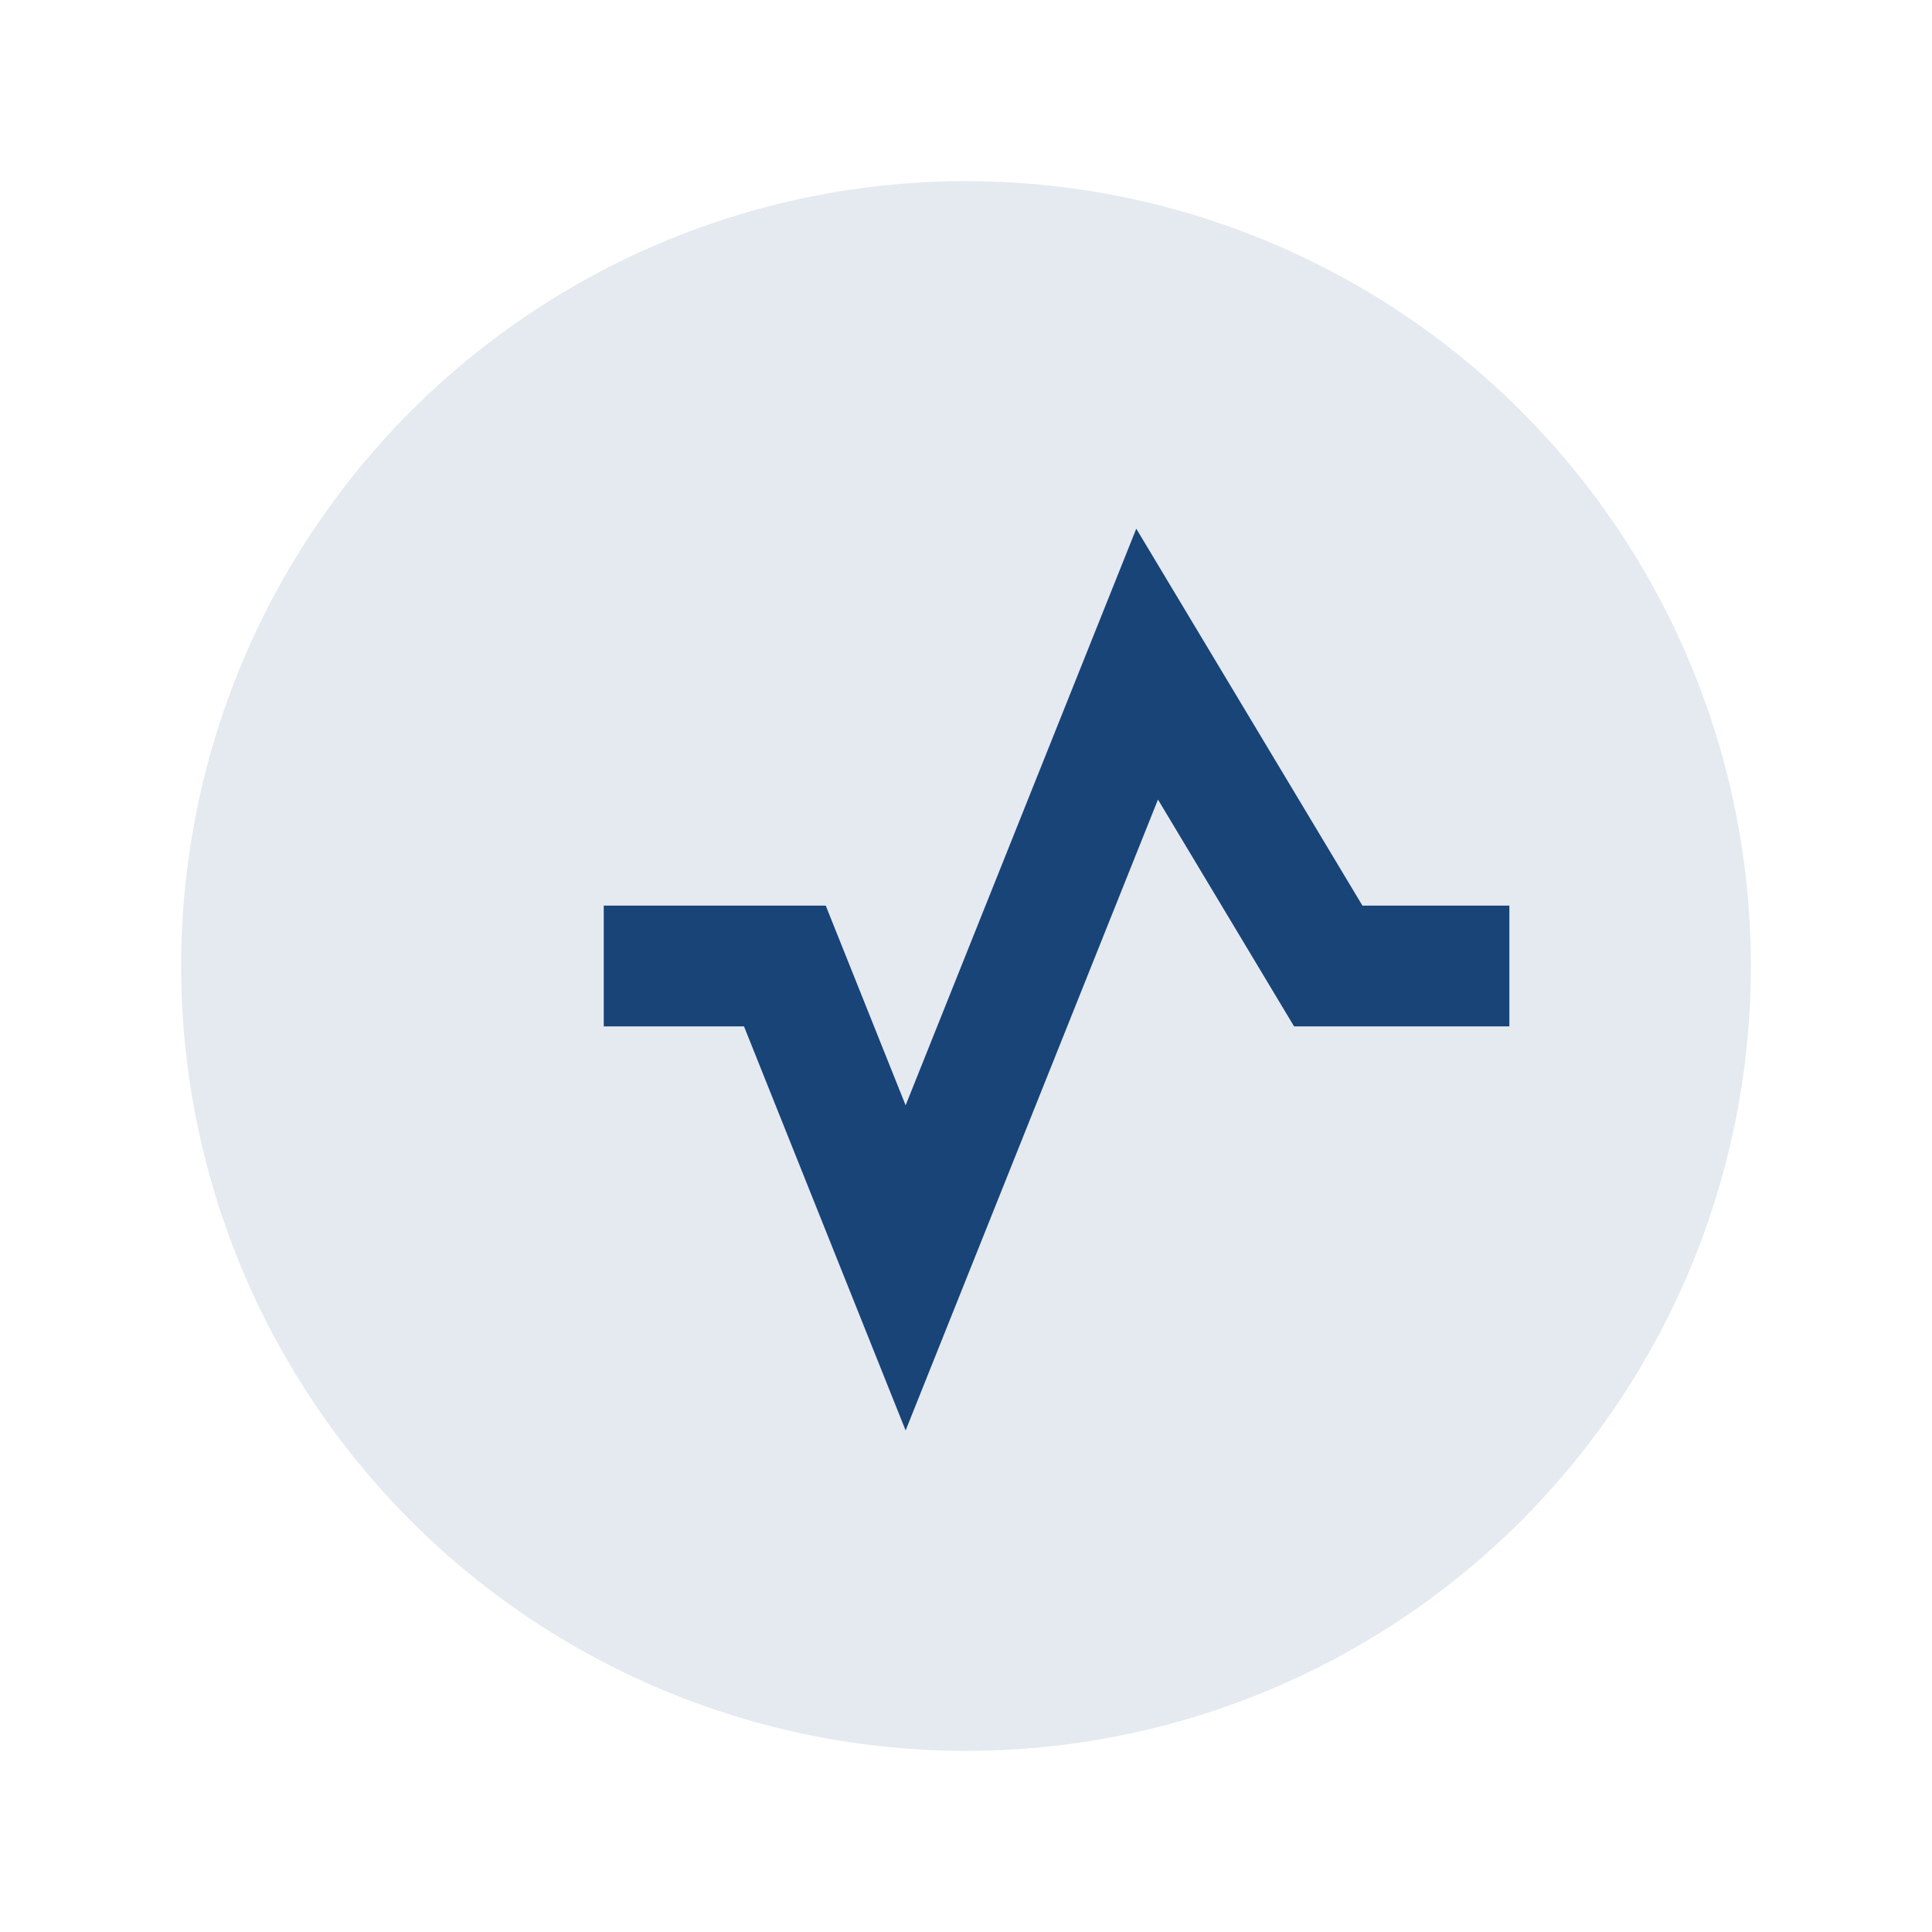
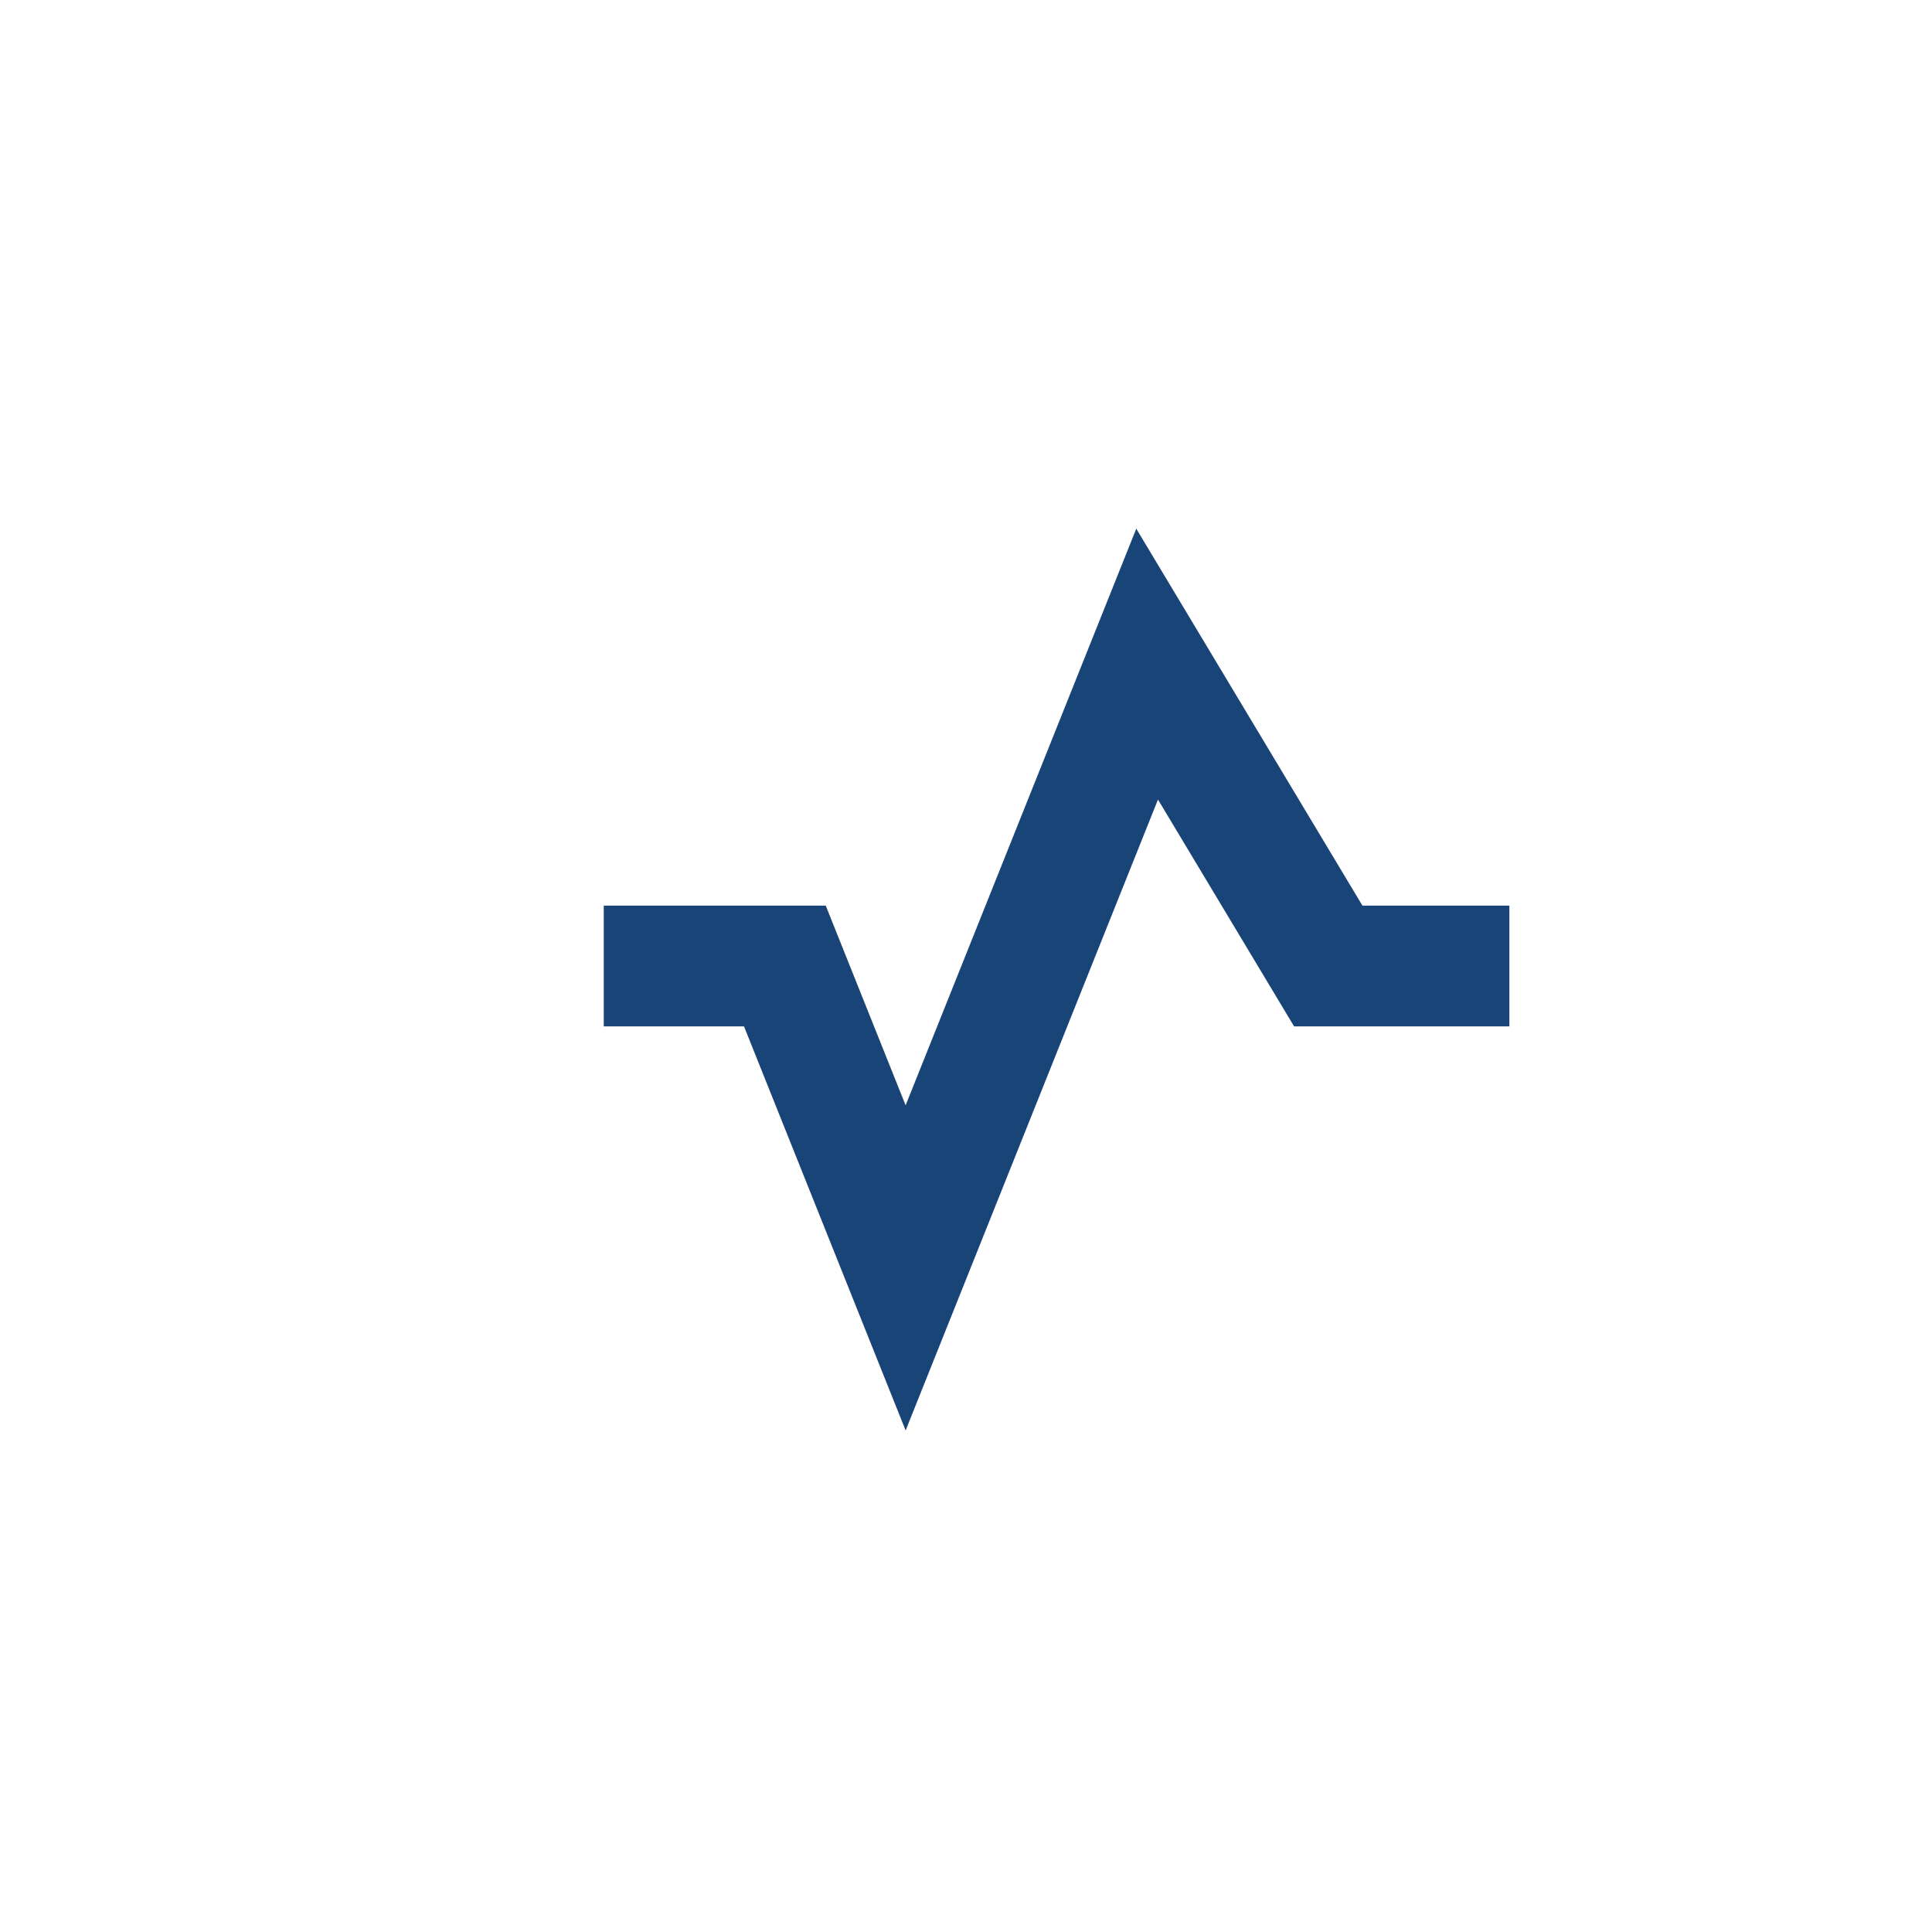
<svg xmlns="http://www.w3.org/2000/svg" width="32" height="32" viewBox="0 0 32 32">
-   <circle cx="16" cy="16" r="13" fill="#E5EAF0" />
  <path d="M10 16h3l2 5 4-10 3 5h3" stroke="#184478" stroke-width="2" fill="none" />
</svg>